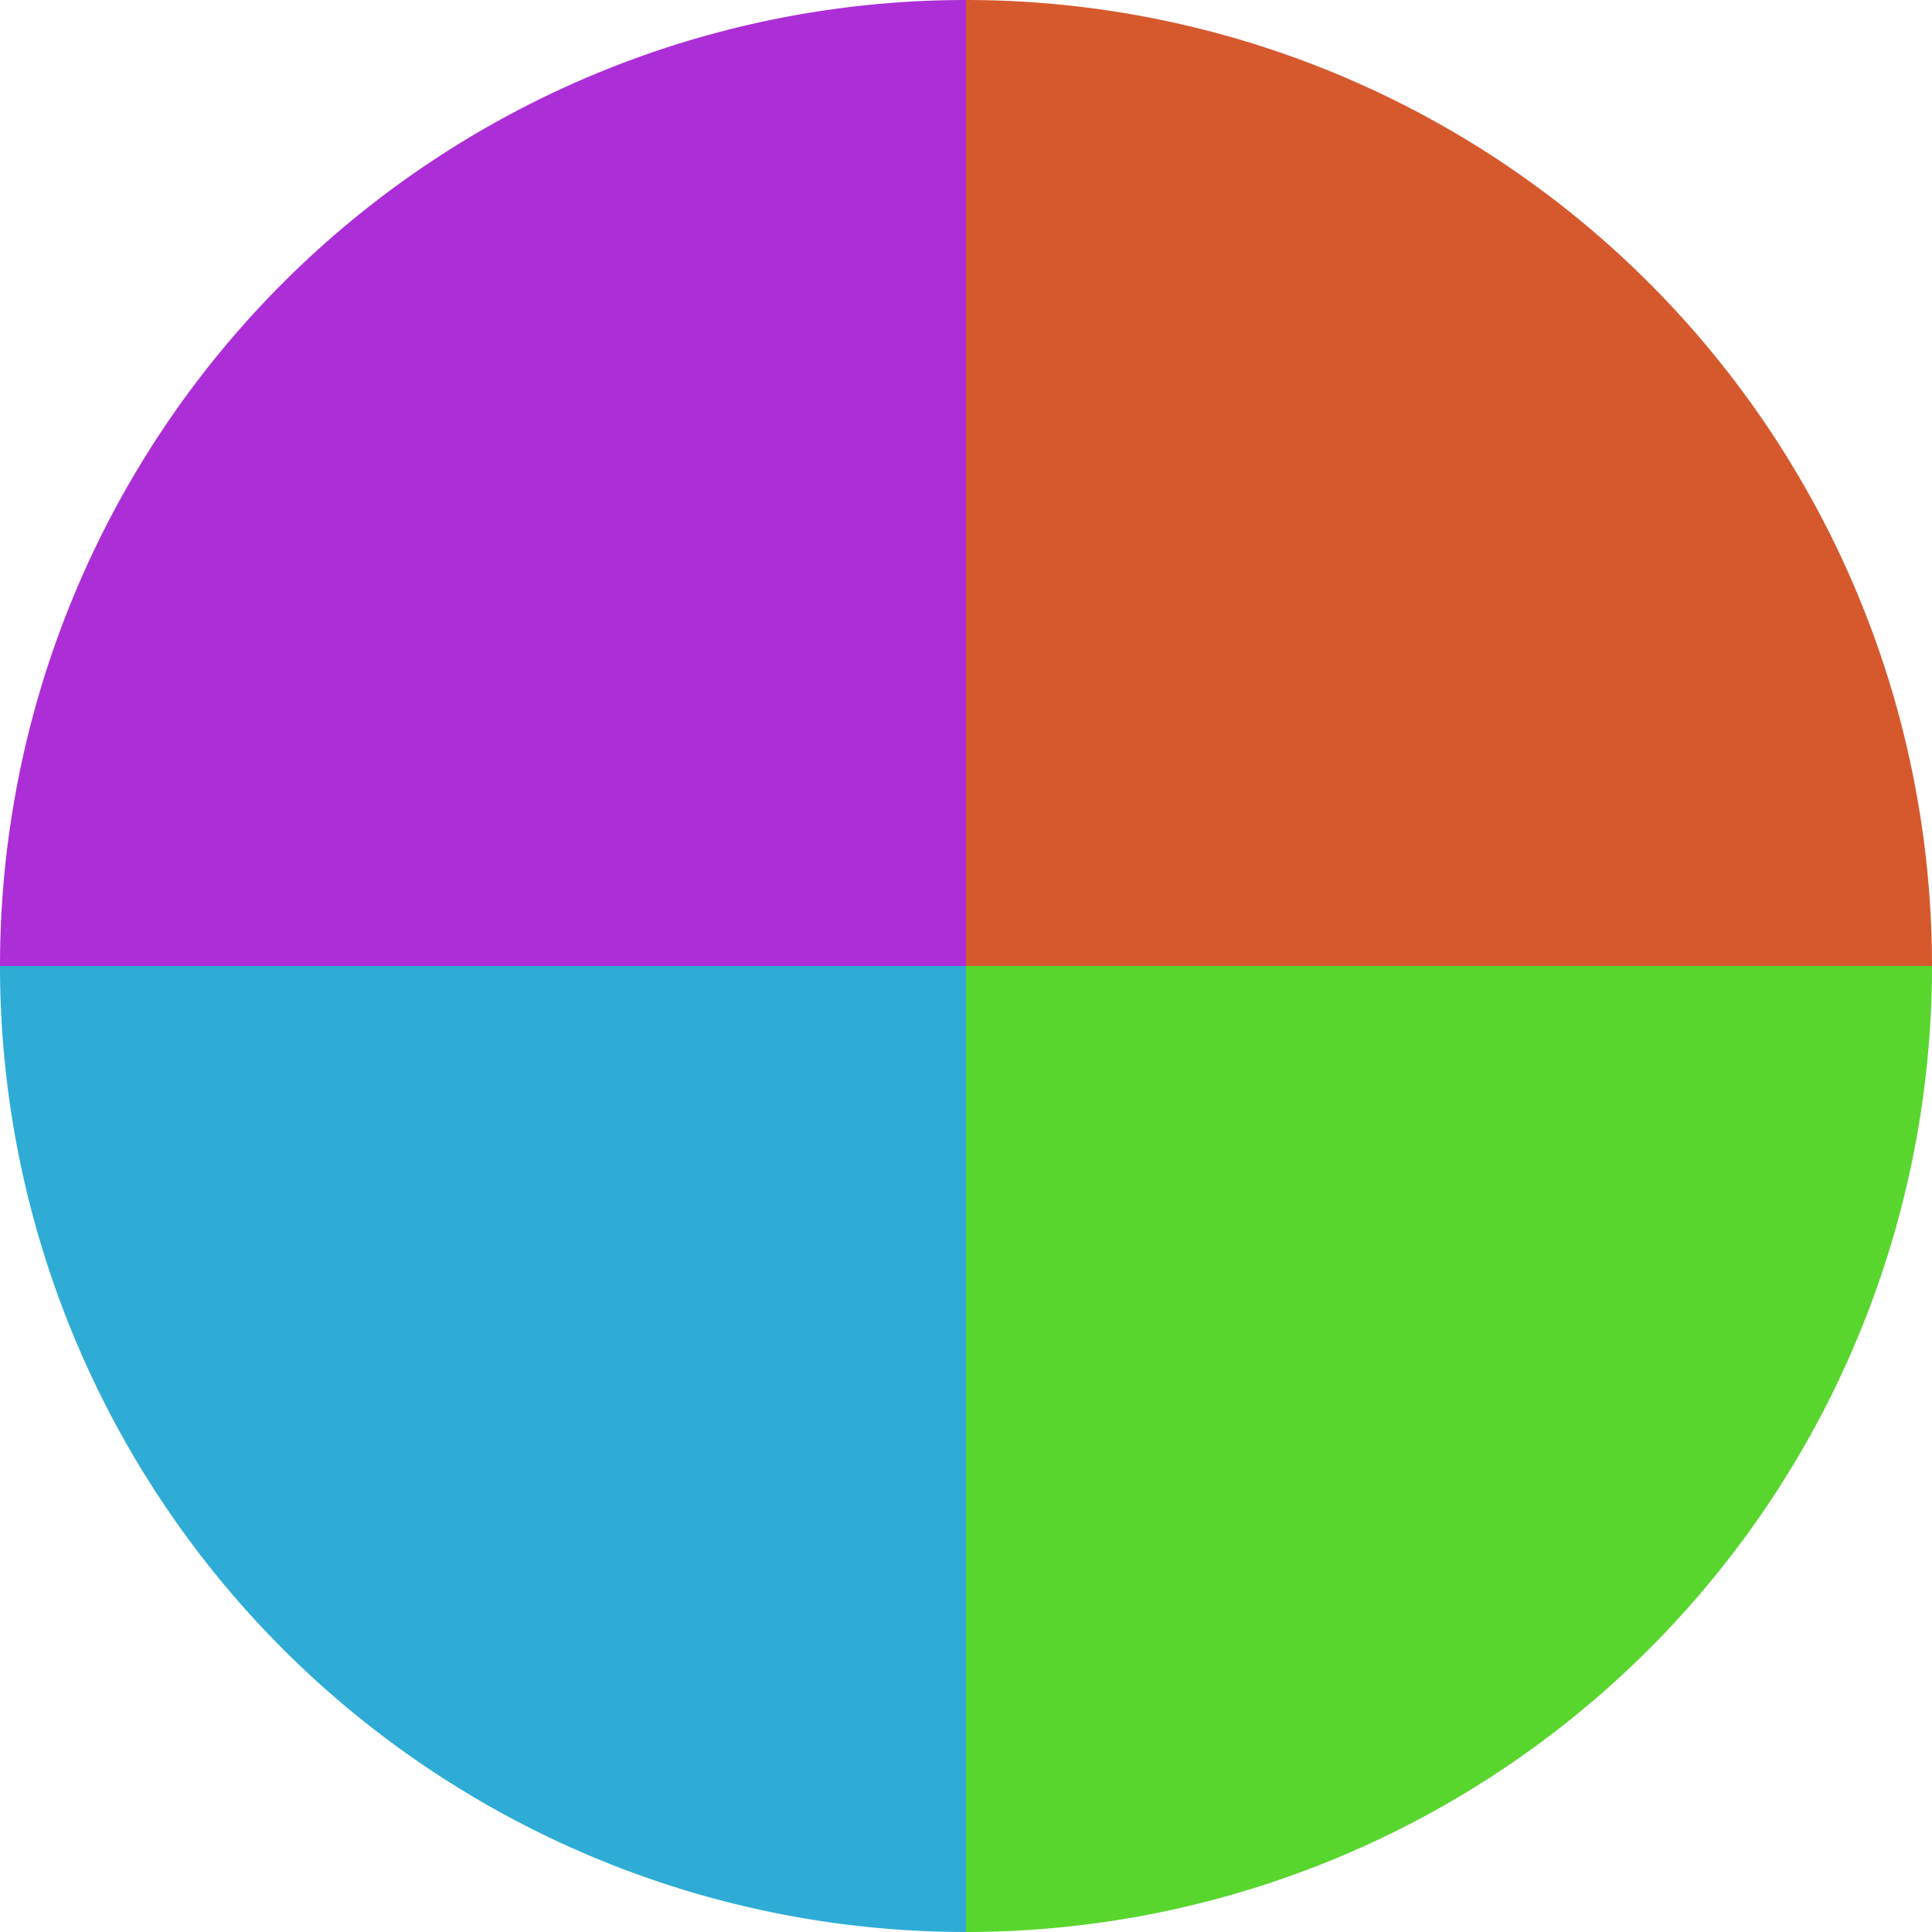
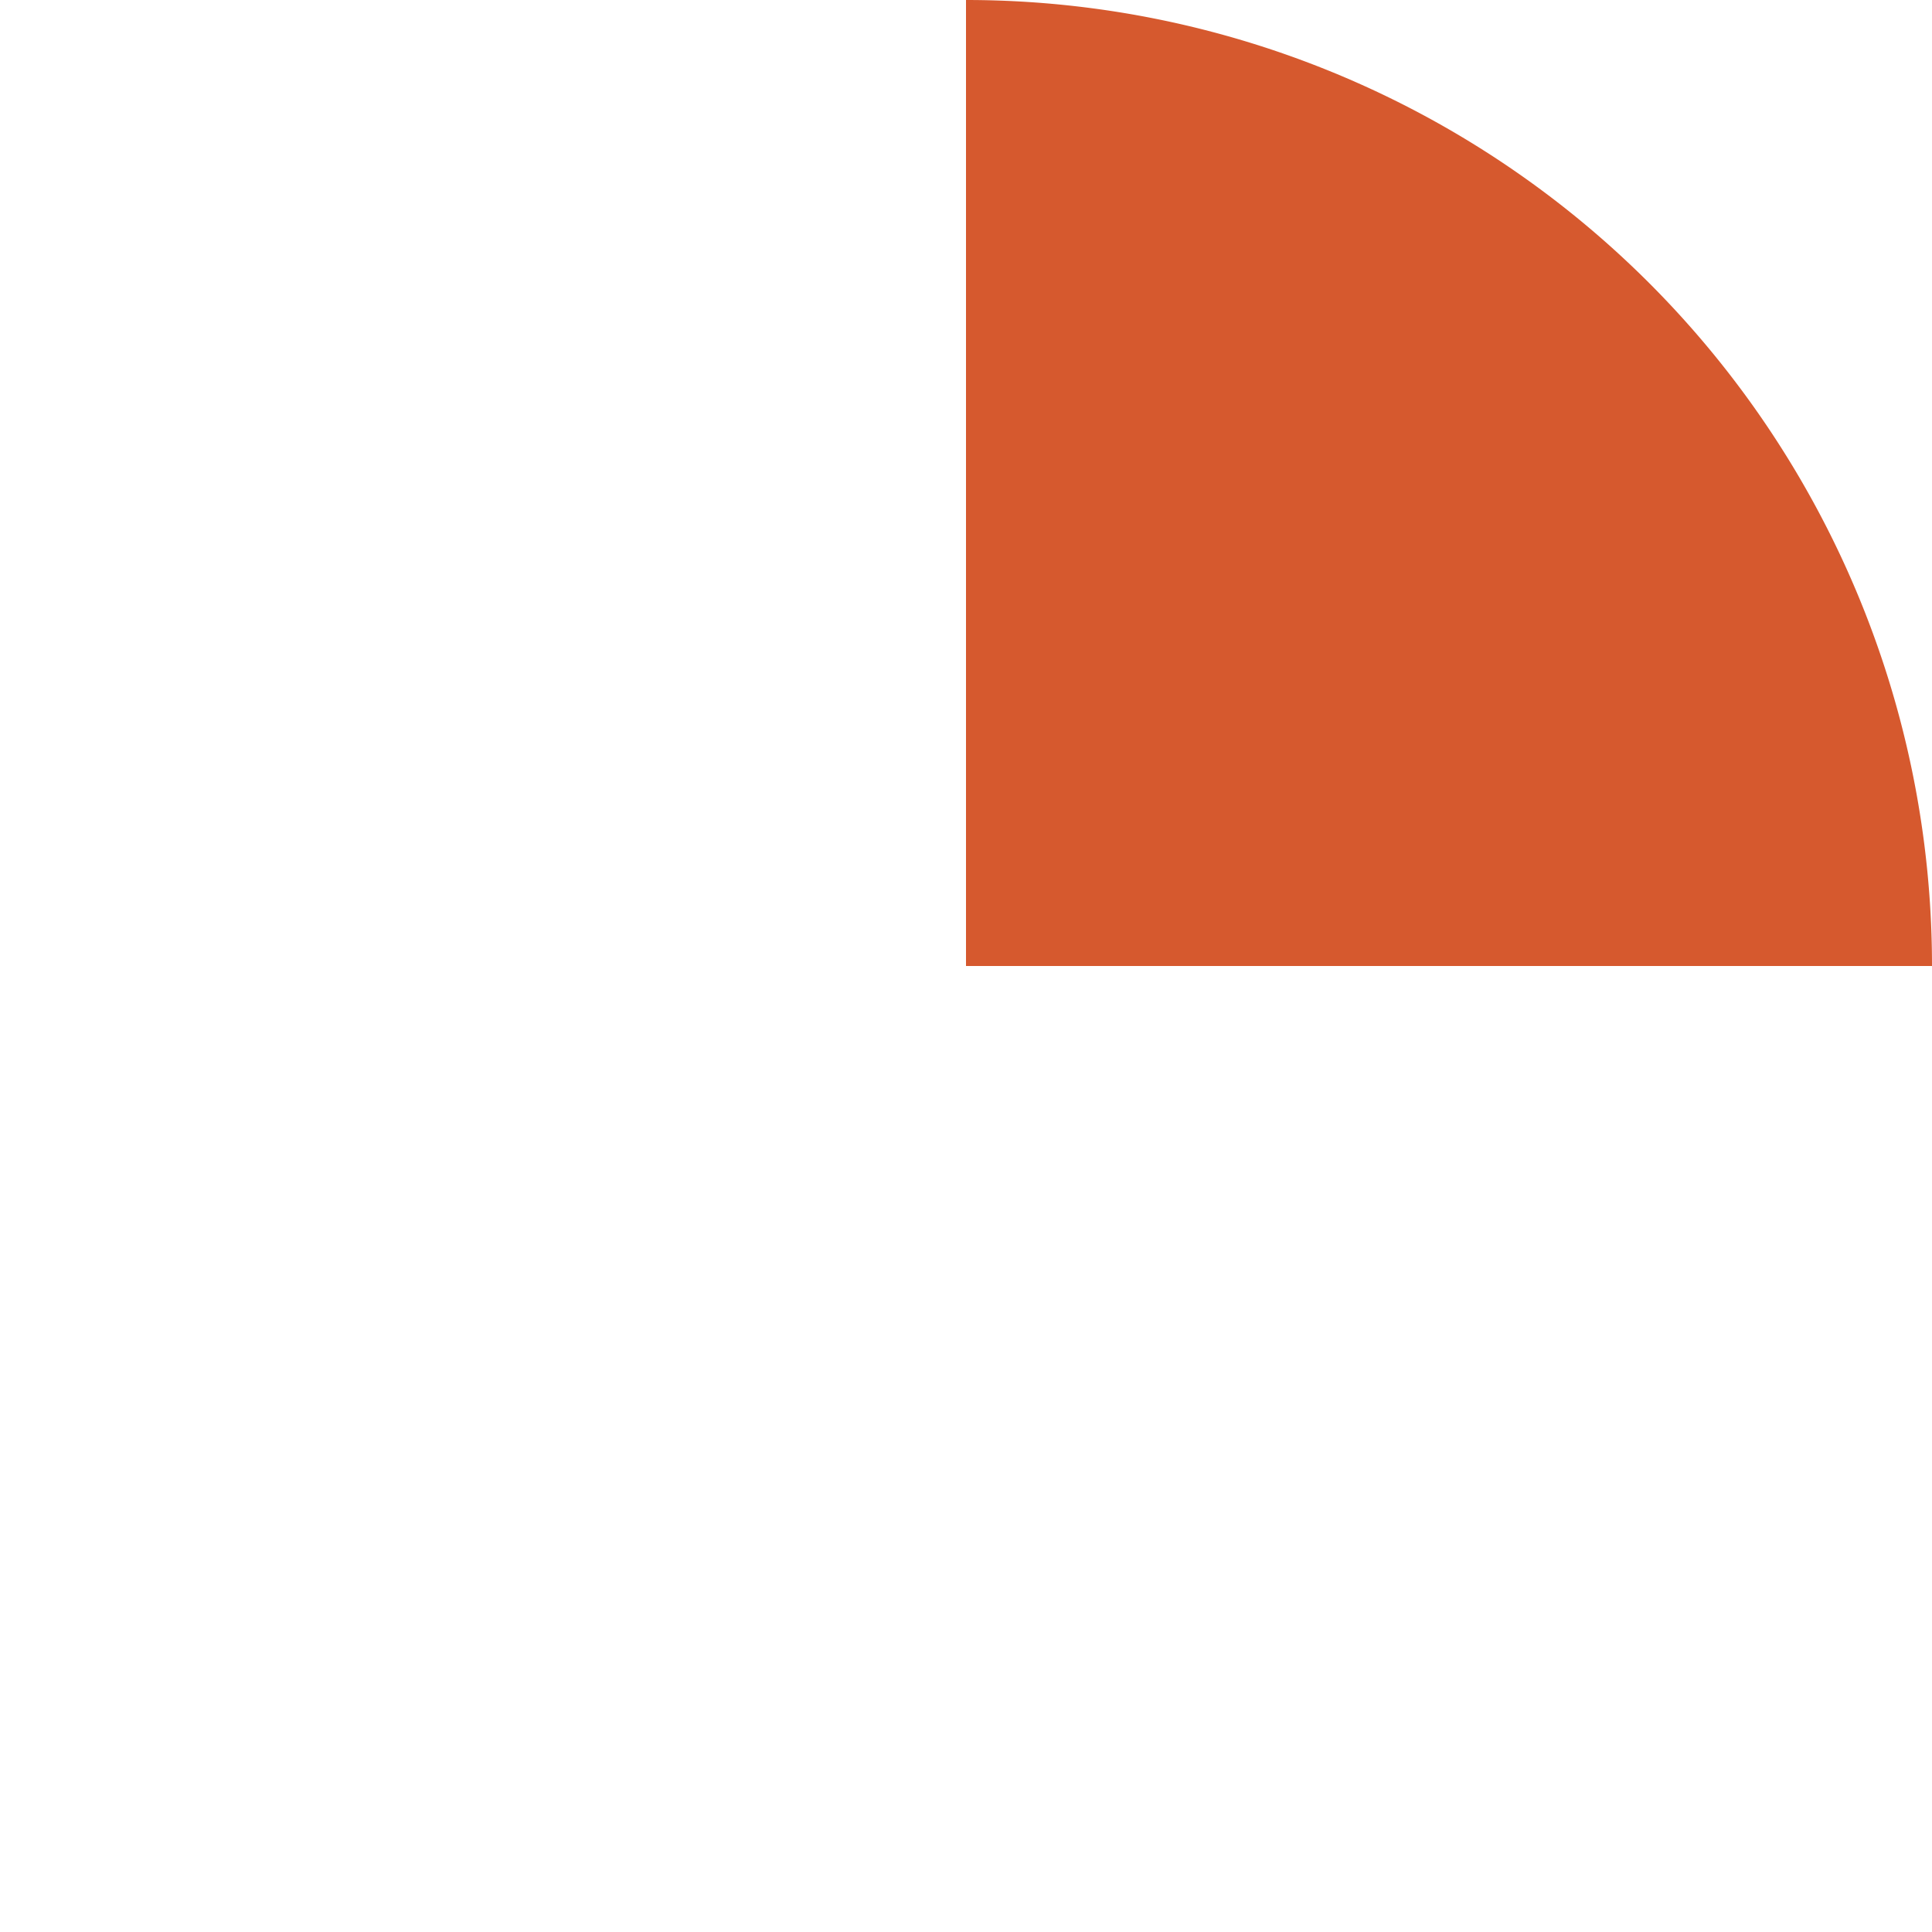
<svg xmlns="http://www.w3.org/2000/svg" width="500" height="500" viewBox="-1 -1 2 2">
  <path d="M 0 -1               A 1,1 0 0,1 1 0             L 0,0              z" fill="#d6592e" />
-   <path d="M 1 0               A 1,1 0 0,1 0 1             L 0,0              z" fill="#58d62e" />
-   <path d="M 0 1               A 1,1 0 0,1 -1 0             L 0,0              z" fill="#2eacd6" />
-   <path d="M -1 0               A 1,1 0 0,1 -0 -1             L 0,0              z" fill="#ac2ed6" />
</svg>